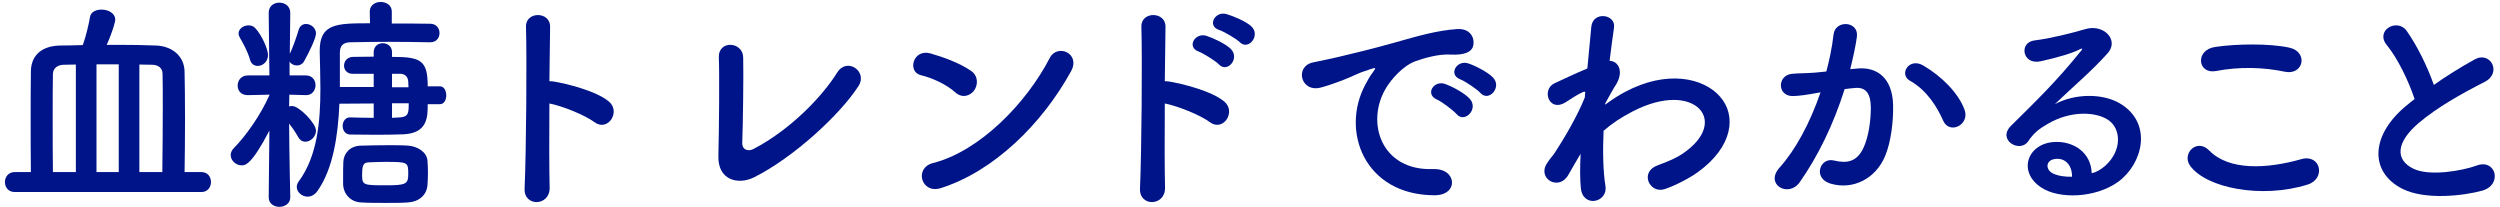
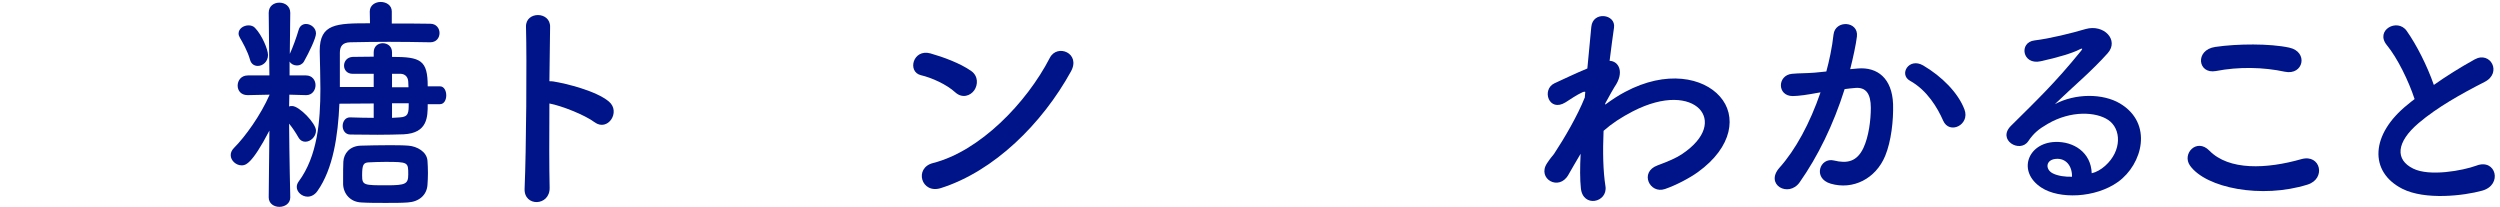
<svg xmlns="http://www.w3.org/2000/svg" width="302" height="25" viewBox="0 0 302 25" fill="none">
  <path d="M291.684 11.968C290.956 9.756 289.612 7.012 288.324 5.444C286.868 3.652 289.612 2.14 290.732 3.736C291.936 5.444 293.196 7.936 294.008 10.26C295.52 9.196 297.116 8.188 298.936 7.18C300.84 6.116 302.296 8.804 300.14 9.896C297.284 11.352 294.4 12.976 292.188 14.852C289.416 17.204 289.332 19.304 291.516 20.368C293.476 21.348 297.48 20.62 299.16 20.004C301.512 19.108 302.352 22.328 299.86 23.028C297.648 23.644 292.972 24.204 290.2 22.804C286.168 20.76 286.336 16.224 290.872 12.612C291.152 12.388 291.404 12.164 291.684 11.968Z" fill="#001489" />
  <path d="M276.004 8.664C273.4 8.104 270.432 8.048 267.688 8.58C265.476 9 265.112 6.032 267.604 5.668C270.264 5.276 274.212 5.248 276.536 5.752C278.888 6.256 278.272 9.14 276.004 8.664ZM278.748 22.3C273.204 24.036 266.484 22.72 264.552 20.004C263.544 18.576 265.364 16.644 266.876 18.184C269.256 20.62 273.792 20.424 278.02 19.22C280.344 18.576 281.016 21.6 278.748 22.3Z" fill="#001489" />
  <path d="M252.68 20.928C253.212 20.816 253.8 20.48 254.304 20.032C256.348 18.212 256.264 15.552 254.668 14.488C253.212 13.508 250.188 13.312 247.36 14.964C246.24 15.608 245.652 16.112 245.008 17.064C244 18.548 241.2 16.896 242.936 15.188C246.016 12.136 248.284 9.98 251.392 6.144C251.7 5.752 251.42 5.864 251.196 5.976C250.412 6.396 248.564 6.956 246.492 7.404C244.28 7.88 243.86 5.108 245.764 4.884C247.64 4.66 250.328 3.988 251.924 3.512C254.164 2.868 256.012 4.856 254.612 6.424C253.716 7.432 252.596 8.524 251.476 9.56C250.356 10.596 249.236 11.604 248.228 12.584C250.692 11.268 254.024 11.268 256.096 12.5C260.128 14.908 258.812 19.836 255.872 21.964C253.1 23.952 248.732 24.064 246.604 22.664C243.636 20.732 244.952 17.26 248.256 17.148C250.496 17.064 252.596 18.408 252.68 20.928ZM250.3 21.348C250.328 20.06 249.572 19.08 248.34 19.192C247.108 19.304 247.052 20.452 247.948 20.928C248.592 21.264 249.516 21.376 250.3 21.348Z" fill="#001489" />
  <path d="M237.308 13.228C238.008 15.076 235.488 16.308 234.732 14.572C234.06 13.032 232.8 10.904 230.728 9.756C229.356 9 230.588 6.9 232.324 7.908C234.564 9.224 236.552 11.212 237.308 13.228ZM223.504 8.356L224.428 8.272C226.78 8.076 228.572 9.448 228.684 12.584C228.74 14.544 228.46 17.064 227.732 18.828C226.584 21.6 223.84 22.972 221.152 22.188C218.94 21.544 219.836 18.968 221.544 19.388C223.14 19.78 224.316 19.528 225.1 17.876C225.744 16.504 225.996 14.516 225.996 13.032C225.996 11.324 225.408 10.512 224.12 10.624C223.7 10.652 223.28 10.708 222.832 10.764C221.46 15.104 219.584 18.912 217.4 22.02C216.056 23.924 213.144 22.3 214.964 20.256C216.896 18.1 218.632 14.908 219.92 11.156L219.584 11.212C218.38 11.436 217.288 11.604 216.56 11.604C214.656 11.604 214.684 9.084 216.476 8.916C217.344 8.832 218.212 8.86 219.22 8.776L220.62 8.636C220.956 7.404 221.32 5.752 221.488 4.184C221.684 2.364 224.54 2.532 224.316 4.408C224.204 5.36 223.84 7.04 223.504 8.356Z" fill="#001489" />
  <path d="M190.94 18.576L190.772 18.856C190.38 19.5 189.96 20.256 189.456 21.124C188.308 23.14 185.648 21.572 186.88 19.724C187.244 19.164 187.496 18.884 187.72 18.604C188.98 16.7 190.576 13.956 191.444 11.772L191.5 11.1C191.416 11.072 191.304 11.072 191.136 11.156C190.408 11.492 189.792 11.94 189.12 12.36C187.104 13.62 186.18 10.82 187.776 10.064C188.812 9.588 190.324 8.86 191.752 8.272C191.948 6.228 192.116 4.464 192.228 3.26C192.396 1.3 195.224 1.692 194.972 3.344C194.832 4.352 194.636 5.724 194.44 7.348C195.532 7.376 196.288 8.72 195.028 10.512C194.888 10.708 194.468 11.492 193.908 12.5V12.64C194.748 12.024 195.56 11.492 196.316 11.1C201.3 8.44 205.752 9.364 207.768 11.66C209.812 13.956 209.336 17.736 205.108 20.788C204.1 21.516 202.448 22.384 201.132 22.832C199.284 23.476 197.996 20.788 200.236 19.976C201.524 19.5 202.504 19.08 203.204 18.604C206.172 16.616 206.508 14.432 205.276 13.144C204.016 11.856 201.104 11.464 197.24 13.452C195.784 14.208 194.692 14.936 193.712 15.804C193.6 18.324 193.656 20.704 193.936 22.468C194.104 23.476 193.404 24.148 192.648 24.26C191.892 24.372 191.08 23.924 190.968 22.72C190.856 21.684 190.856 20.256 190.94 18.576Z" fill="#001489" />
-   <path d="M178.844 11.24C178.452 10.792 176.996 9.812 176.408 9.588C174.896 9 175.988 7.208 177.36 7.656C178.144 7.908 179.656 8.664 180.328 9.336C181.504 10.512 179.852 12.36 178.844 11.24ZM175.96 13.788C175.568 13.34 174.168 12.276 173.58 12.024C172.096 11.38 173.216 9.644 174.588 10.148C175.372 10.428 176.884 11.212 177.528 11.912C178.676 13.144 176.94 14.936 175.96 13.788ZM173.272 23.588C164.816 23.56 161.904 15.804 164.956 10.176C165.236 9.644 165.488 9.196 165.852 8.72C166.3 8.132 166.16 8.16 165.628 8.328C163.528 9 164.004 9 162.1 9.728C161.204 10.064 160.42 10.344 159.58 10.568C157.116 11.24 156.36 8.02 158.6 7.544C159.188 7.404 160.812 7.096 161.708 6.872C163.08 6.536 165.544 5.976 168.4 5.164C171.284 4.352 173.552 3.68 176.016 3.512C177.752 3.4 178.228 4.772 177.92 5.668C177.752 6.144 177.136 6.704 175.176 6.592C173.748 6.508 171.984 7.04 171.032 7.376C169.464 7.936 168.036 9.616 167.42 10.652C164.956 14.768 166.832 20.648 173.104 20.424C176.044 20.312 176.24 23.616 173.272 23.588Z" fill="#001489" />
-   <path d="M149.78 5.108C149.36 4.688 147.876 3.82 147.288 3.624C145.776 3.148 146.756 1.328 148.128 1.692C148.912 1.916 150.424 2.532 151.124 3.148C152.356 4.24 150.816 6.144 149.78 5.108ZM147.26 7.796C146.868 7.376 145.384 6.452 144.796 6.228C143.312 5.696 144.348 3.904 145.72 4.324C146.504 4.576 147.988 5.248 148.66 5.892C149.836 7.04 148.268 8.86 147.26 7.796ZM140.708 12.5C140.68 16.364 140.68 20.396 140.736 22.664C140.792 24.932 137.6 25.016 137.712 22.776C137.908 18.24 137.992 7.264 137.88 3.232C137.824 1.328 140.848 1.356 140.792 3.26C140.764 4.632 140.736 7.068 140.708 9.812C140.848 9.812 141.016 9.812 141.184 9.84C142.752 10.092 146.392 10.988 147.904 12.276C149.36 13.508 147.764 15.944 146.168 14.768C144.964 13.872 142.192 12.78 140.708 12.5Z" fill="#001489" />
  <path d="M129.368 8.636C125.896 14.936 120.1 20.676 113.66 22.72C111.28 23.476 110.384 20.284 112.708 19.696C118.336 18.268 123.992 12.472 126.82 6.984C127.716 5.248 130.6 6.424 129.368 8.636ZM117.692 10.904C117.244 11.548 116.264 11.94 115.396 11.156C114.36 10.204 112.568 9.392 111.252 9.084C109.572 8.692 110.272 5.864 112.4 6.452C113.884 6.872 115.984 7.628 117.328 8.58C118.196 9.196 118.14 10.26 117.692 10.904Z" fill="#001489" />
-   <path d="M103.72 10.372C101.48 13.872 95.796 19.08 91.064 21.432C89.188 22.356 86.696 21.796 86.78 18.828C86.864 15.636 86.92 8.832 86.836 6.956C86.752 4.8 89.72 5.024 89.776 6.9C89.832 8.888 89.748 15.16 89.664 17.288C89.636 18.072 90.364 18.352 91.036 17.988C95.348 15.748 99.24 11.8 101.144 8.748C102.32 6.872 104.84 8.636 103.72 10.372Z" fill="#001489" />
  <path d="M66.368 12.5C66.34 16.364 66.34 20.396 66.396 22.664C66.452 24.932 63.26 25.016 63.372 22.776C63.568 18.24 63.652 7.264 63.54 3.232C63.484 1.328 66.508 1.356 66.452 3.26C66.424 4.632 66.396 7.068 66.368 9.812C66.508 9.812 66.676 9.812 66.844 9.84C68.412 10.092 72.052 10.988 73.564 12.276C75.02 13.508 73.424 15.944 71.828 14.768C70.624 13.872 67.852 12.78 66.368 12.5Z" fill="#001489" />
  <path d="M53.152 12.584H51.668C51.668 14.096 51.668 16.084 48.756 16.224C47.86 16.252 46.74 16.28 45.592 16.28C44.444 16.28 43.296 16.252 42.316 16.252C41.7 16.252 41.392 15.72 41.392 15.216C41.392 14.712 41.7 14.18 42.26 14.18C42.288 14.18 42.288 14.18 42.316 14.18C43.268 14.208 44.22 14.236 45.144 14.236V12.5L41 12.528C40.832 16.392 40.244 20.396 38.34 23.084C38.004 23.56 37.556 23.756 37.164 23.756C36.464 23.756 35.848 23.196 35.848 22.58C35.848 22.356 35.932 22.132 36.072 21.936C38.34 18.884 38.704 14.656 38.704 10.736C38.704 9.14 38.648 7.628 38.62 6.228C38.62 6.2 38.62 6.172 38.62 6.144C38.62 2.84 40.636 2.812 44.696 2.812L44.668 1.412V1.384C44.668 0.628 45.34 0.236 45.984 0.236C46.656 0.236 47.328 0.628 47.328 1.384V1.412V2.84C48.924 2.84 50.52 2.84 51.976 2.868C52.732 2.868 53.096 3.456 53.096 3.988C53.096 4.548 52.732 5.108 51.976 5.108H51.948C50.408 5.08 48.672 5.052 46.992 5.052C45.34 5.052 43.688 5.08 42.288 5.108C41.392 5.136 41.056 5.584 41.056 6.368C41.056 7.208 41.056 8.132 41.056 9.084C41.056 9.532 41.056 10.036 41.056 10.512H45.144V8.916H42.624H42.596C41.896 8.916 41.56 8.412 41.56 7.936C41.56 7.404 41.924 6.9 42.624 6.872C43.38 6.872 44.22 6.844 45.144 6.844V6.312C45.144 5.584 45.676 5.22 46.236 5.22C46.796 5.22 47.356 5.584 47.356 6.312V6.872C50.828 6.872 51.668 7.264 51.668 10.428H53.152C53.656 10.428 53.908 10.988 53.908 11.52C53.908 12.052 53.656 12.584 53.152 12.584ZM51.64 22.328C51.556 23.56 50.632 24.372 49.26 24.456C48.532 24.512 47.58 24.512 46.572 24.512C45.564 24.512 44.528 24.512 43.632 24.456C42.372 24.4 41.504 23.476 41.448 22.272C41.448 21.992 41.448 21.712 41.448 21.46C41.448 20.788 41.448 20.116 41.476 19.528C41.532 18.548 42.232 17.652 43.548 17.596C44.612 17.568 45.788 17.54 46.936 17.54C47.776 17.54 48.616 17.54 49.344 17.596C50.38 17.68 51.556 18.324 51.64 19.416C51.668 19.836 51.696 20.368 51.696 20.9C51.696 21.404 51.668 21.936 51.64 22.328ZM31.144 7.964C30.724 7.964 30.332 7.74 30.192 7.18C29.912 6.172 29.24 4.996 28.988 4.576C28.876 4.38 28.82 4.212 28.82 4.044C28.82 3.456 29.436 3.064 30.024 3.064C30.304 3.064 30.612 3.148 30.808 3.372C31.648 4.24 32.376 5.976 32.376 6.648C32.376 7.46 31.732 7.964 31.144 7.964ZM35.064 23.812V23.84C35.064 24.596 34.392 24.988 33.748 24.988C33.104 24.988 32.46 24.596 32.46 23.84V23.812L32.544 15.776C30.388 19.92 29.632 19.976 29.184 19.976C28.512 19.976 27.868 19.388 27.868 18.744C27.868 18.464 27.98 18.156 28.26 17.876C29.632 16.504 31.48 13.928 32.572 11.436L29.94 11.492H29.912C29.1 11.492 28.708 10.932 28.708 10.344C28.708 9.728 29.128 9.112 29.94 9.112H32.544L32.46 1.58V1.552C32.46 0.712 33.104 0.32 33.748 0.32C34.42 0.32 35.064 0.74 35.064 1.552V1.58C35.064 1.58 35.036 3.848 35.008 6.508C35.344 5.808 35.82 4.492 36.072 3.624C36.212 3.12 36.576 2.896 36.968 2.896C37.556 2.896 38.172 3.372 38.172 4.044C38.172 4.604 37.332 6.34 36.716 7.432C36.52 7.768 36.184 7.908 35.876 7.908C35.512 7.908 35.148 7.74 34.98 7.432V9.112H36.968C37.724 9.112 38.116 9.7 38.116 10.288C38.116 10.876 37.724 11.492 36.996 11.492H36.968L34.952 11.436L34.924 12.864C35.036 12.808 35.148 12.808 35.288 12.808C36.156 12.808 38.172 14.908 38.172 15.776C38.172 16.504 37.528 17.12 36.884 17.12C36.576 17.12 36.268 16.98 36.044 16.588C35.708 16 35.316 15.412 34.924 14.936C34.952 18.968 35.064 23.812 35.064 23.812ZM47.356 10.54H49.344C49.344 10.288 49.316 10.064 49.316 9.868C49.288 9.308 48.952 8.944 48.42 8.916H47.356V10.54ZM49.372 12.472H47.356V14.236C47.692 14.236 48 14.18 48.308 14.18C49.372 14.124 49.372 13.592 49.372 12.472ZM49.316 21.068C49.316 19.584 49.316 19.556 46.516 19.556C45.844 19.556 45.144 19.584 44.556 19.612C43.884 19.64 43.744 19.92 43.744 21.208C43.744 22.384 43.968 22.384 46.74 22.384C49.008 22.384 49.316 22.216 49.316 21.068Z" fill="#001489" />
-   <path d="M24.34 23.196H1.772C0.988 23.196 0.596 22.608 0.596 21.992C0.596 21.404 0.988 20.788 1.772 20.788H3.732C3.704 19.052 3.704 16.7 3.704 14.432C3.704 12.164 3.704 9.98 3.732 8.608C3.76 6.564 5.188 5.528 7.288 5.5C8.184 5.5 9.08 5.472 10.004 5.444C10.396 4.352 10.732 2.896 10.872 2.056C10.956 1.44 11.6 1.16 12.272 1.16C13.056 1.16 13.924 1.58 13.924 2.392C13.924 2.56 13.644 3.764 12.888 5.416C13.392 5.416 13.896 5.416 14.372 5.416C15.884 5.416 17.396 5.444 18.88 5.5C20.756 5.584 22.268 6.732 22.296 8.664C22.324 9.896 22.352 12.052 22.352 14.348C22.352 16.616 22.324 19.024 22.296 20.788H24.34C25.096 20.788 25.488 21.376 25.488 21.992C25.488 22.58 25.096 23.196 24.34 23.196ZM16.836 20.788H19.608C19.636 18.632 19.664 15.524 19.664 12.892C19.664 11.24 19.664 9.784 19.636 8.86C19.608 8.244 19.16 7.852 18.432 7.824C17.9 7.824 17.368 7.796 16.836 7.796V20.788ZM14.344 20.788V7.768H11.656V20.788H14.344ZM9.164 20.788V7.796C8.66 7.796 8.128 7.824 7.652 7.824C6.98 7.852 6.42 8.216 6.392 8.916C6.364 10.064 6.364 12.136 6.364 14.376C6.364 16.616 6.364 18.996 6.392 20.788H9.164Z" fill="#001489" />
</svg>